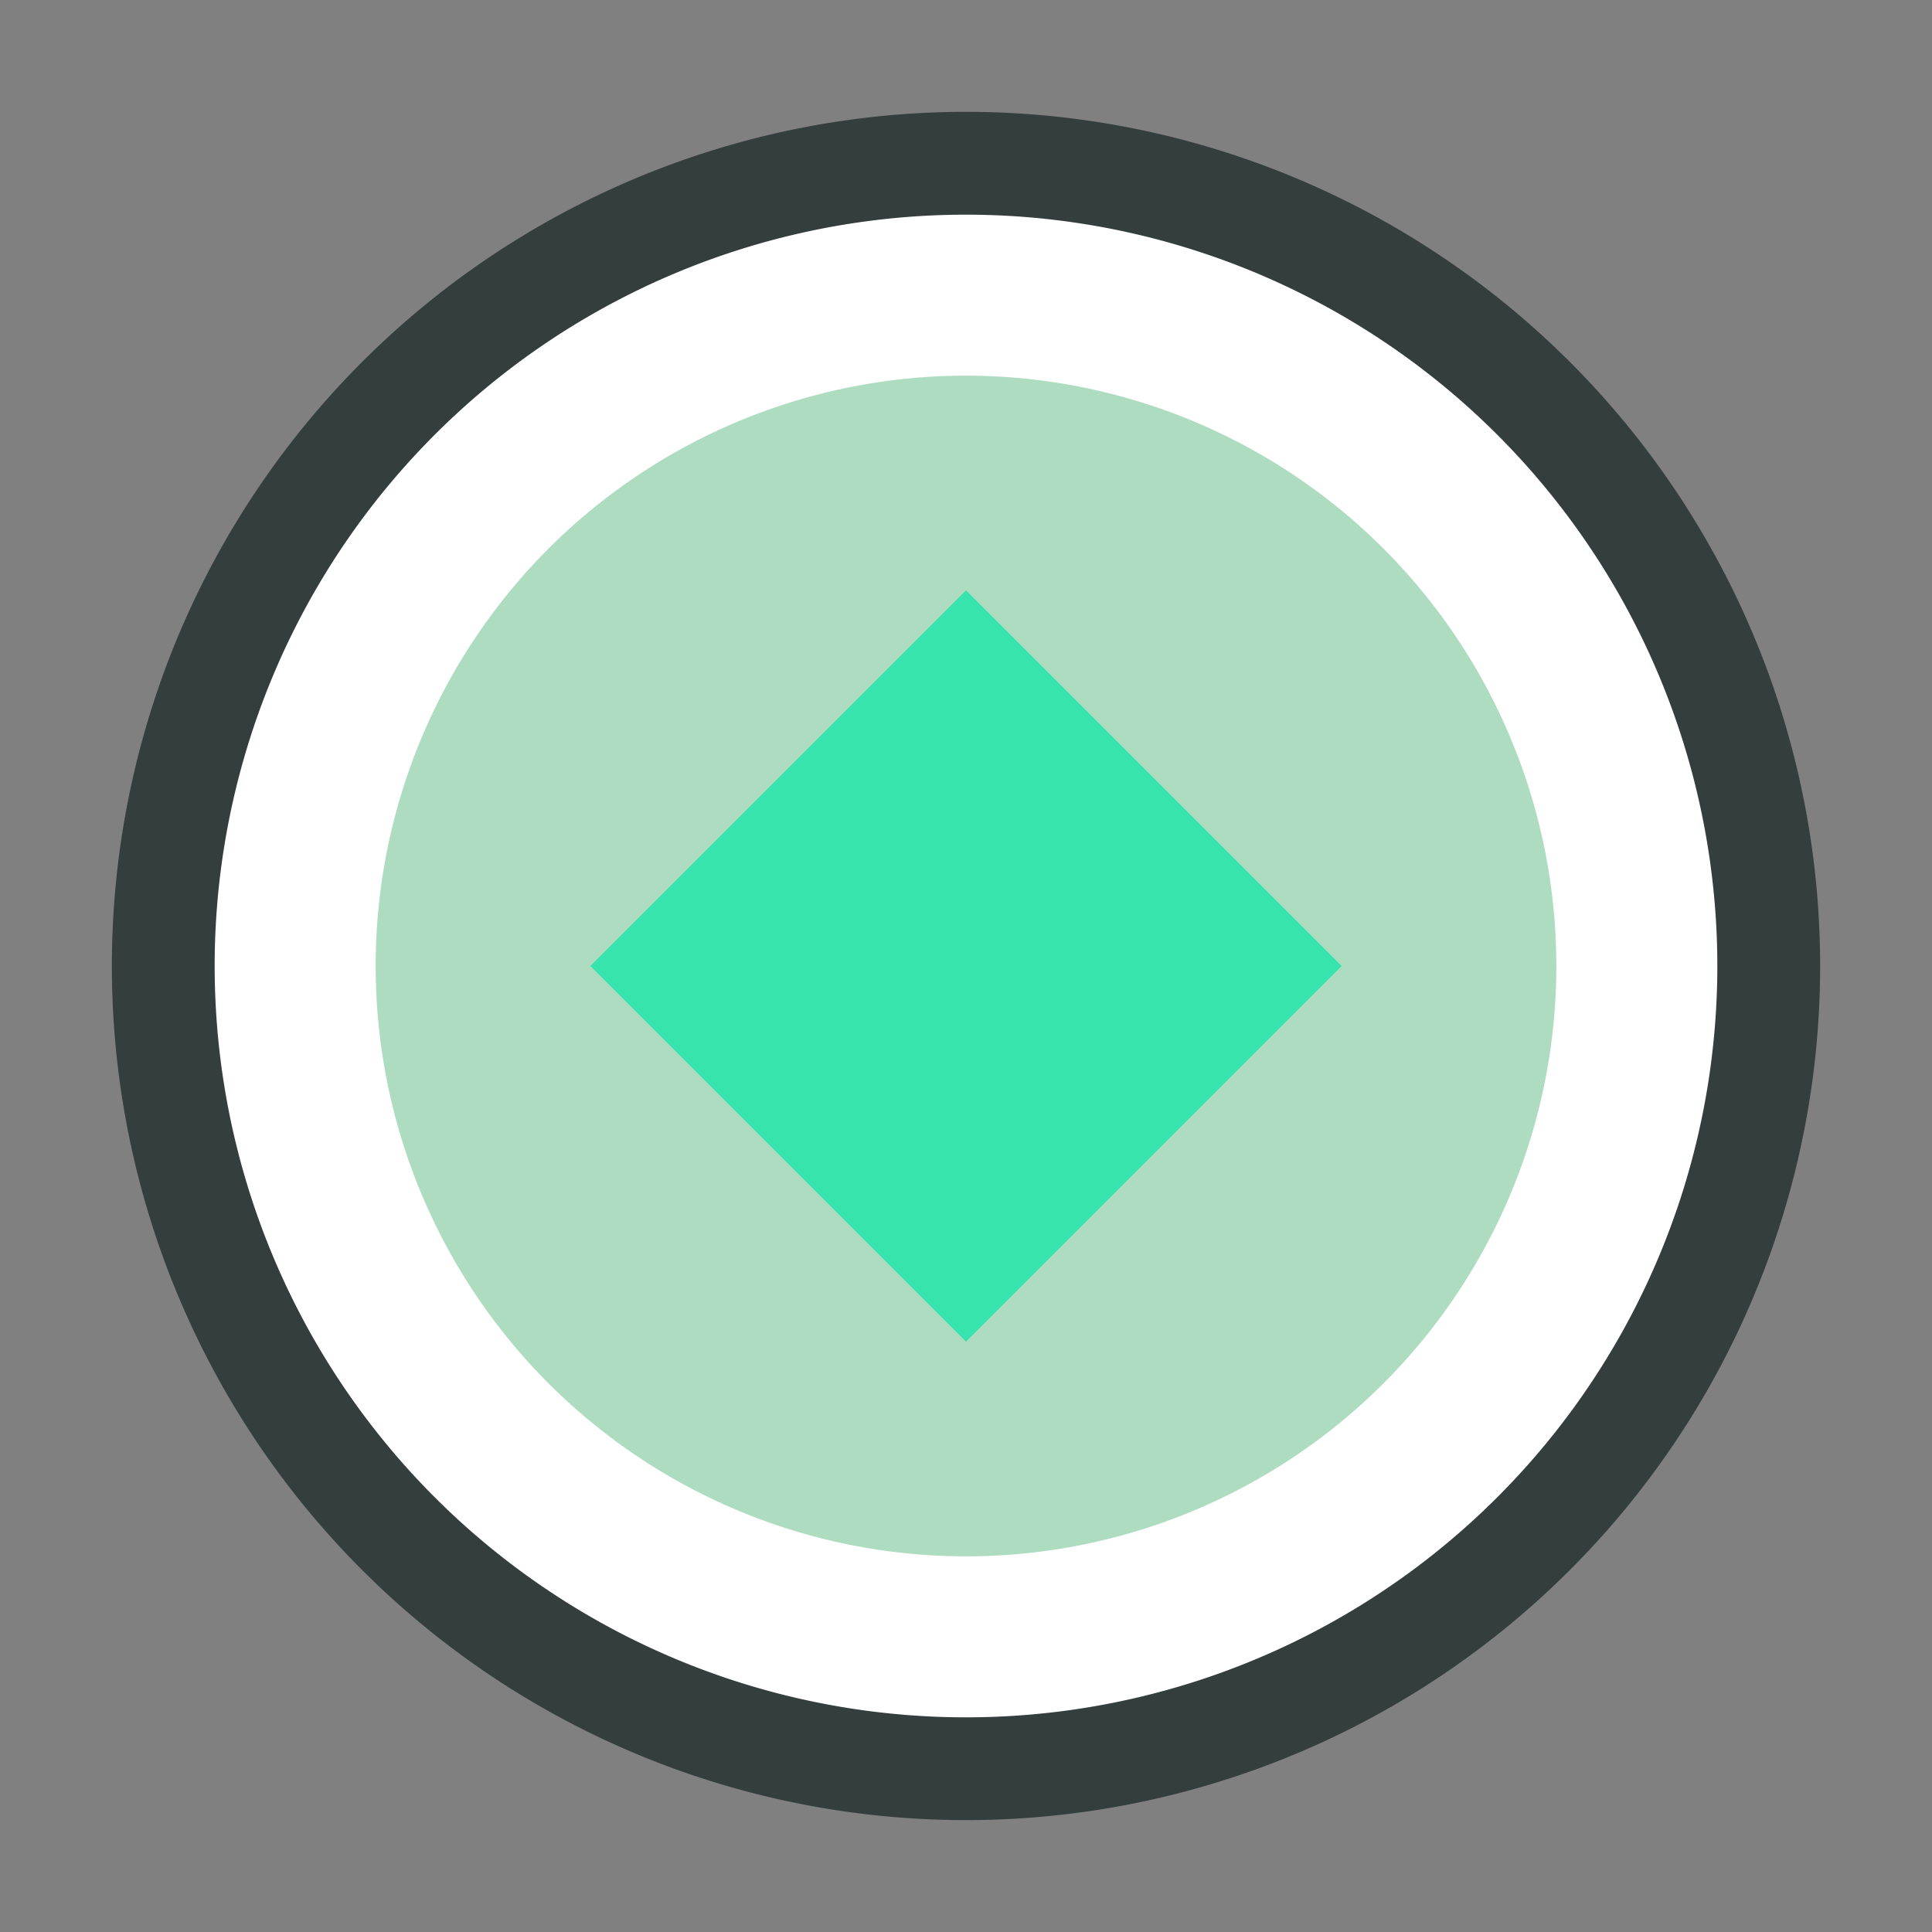
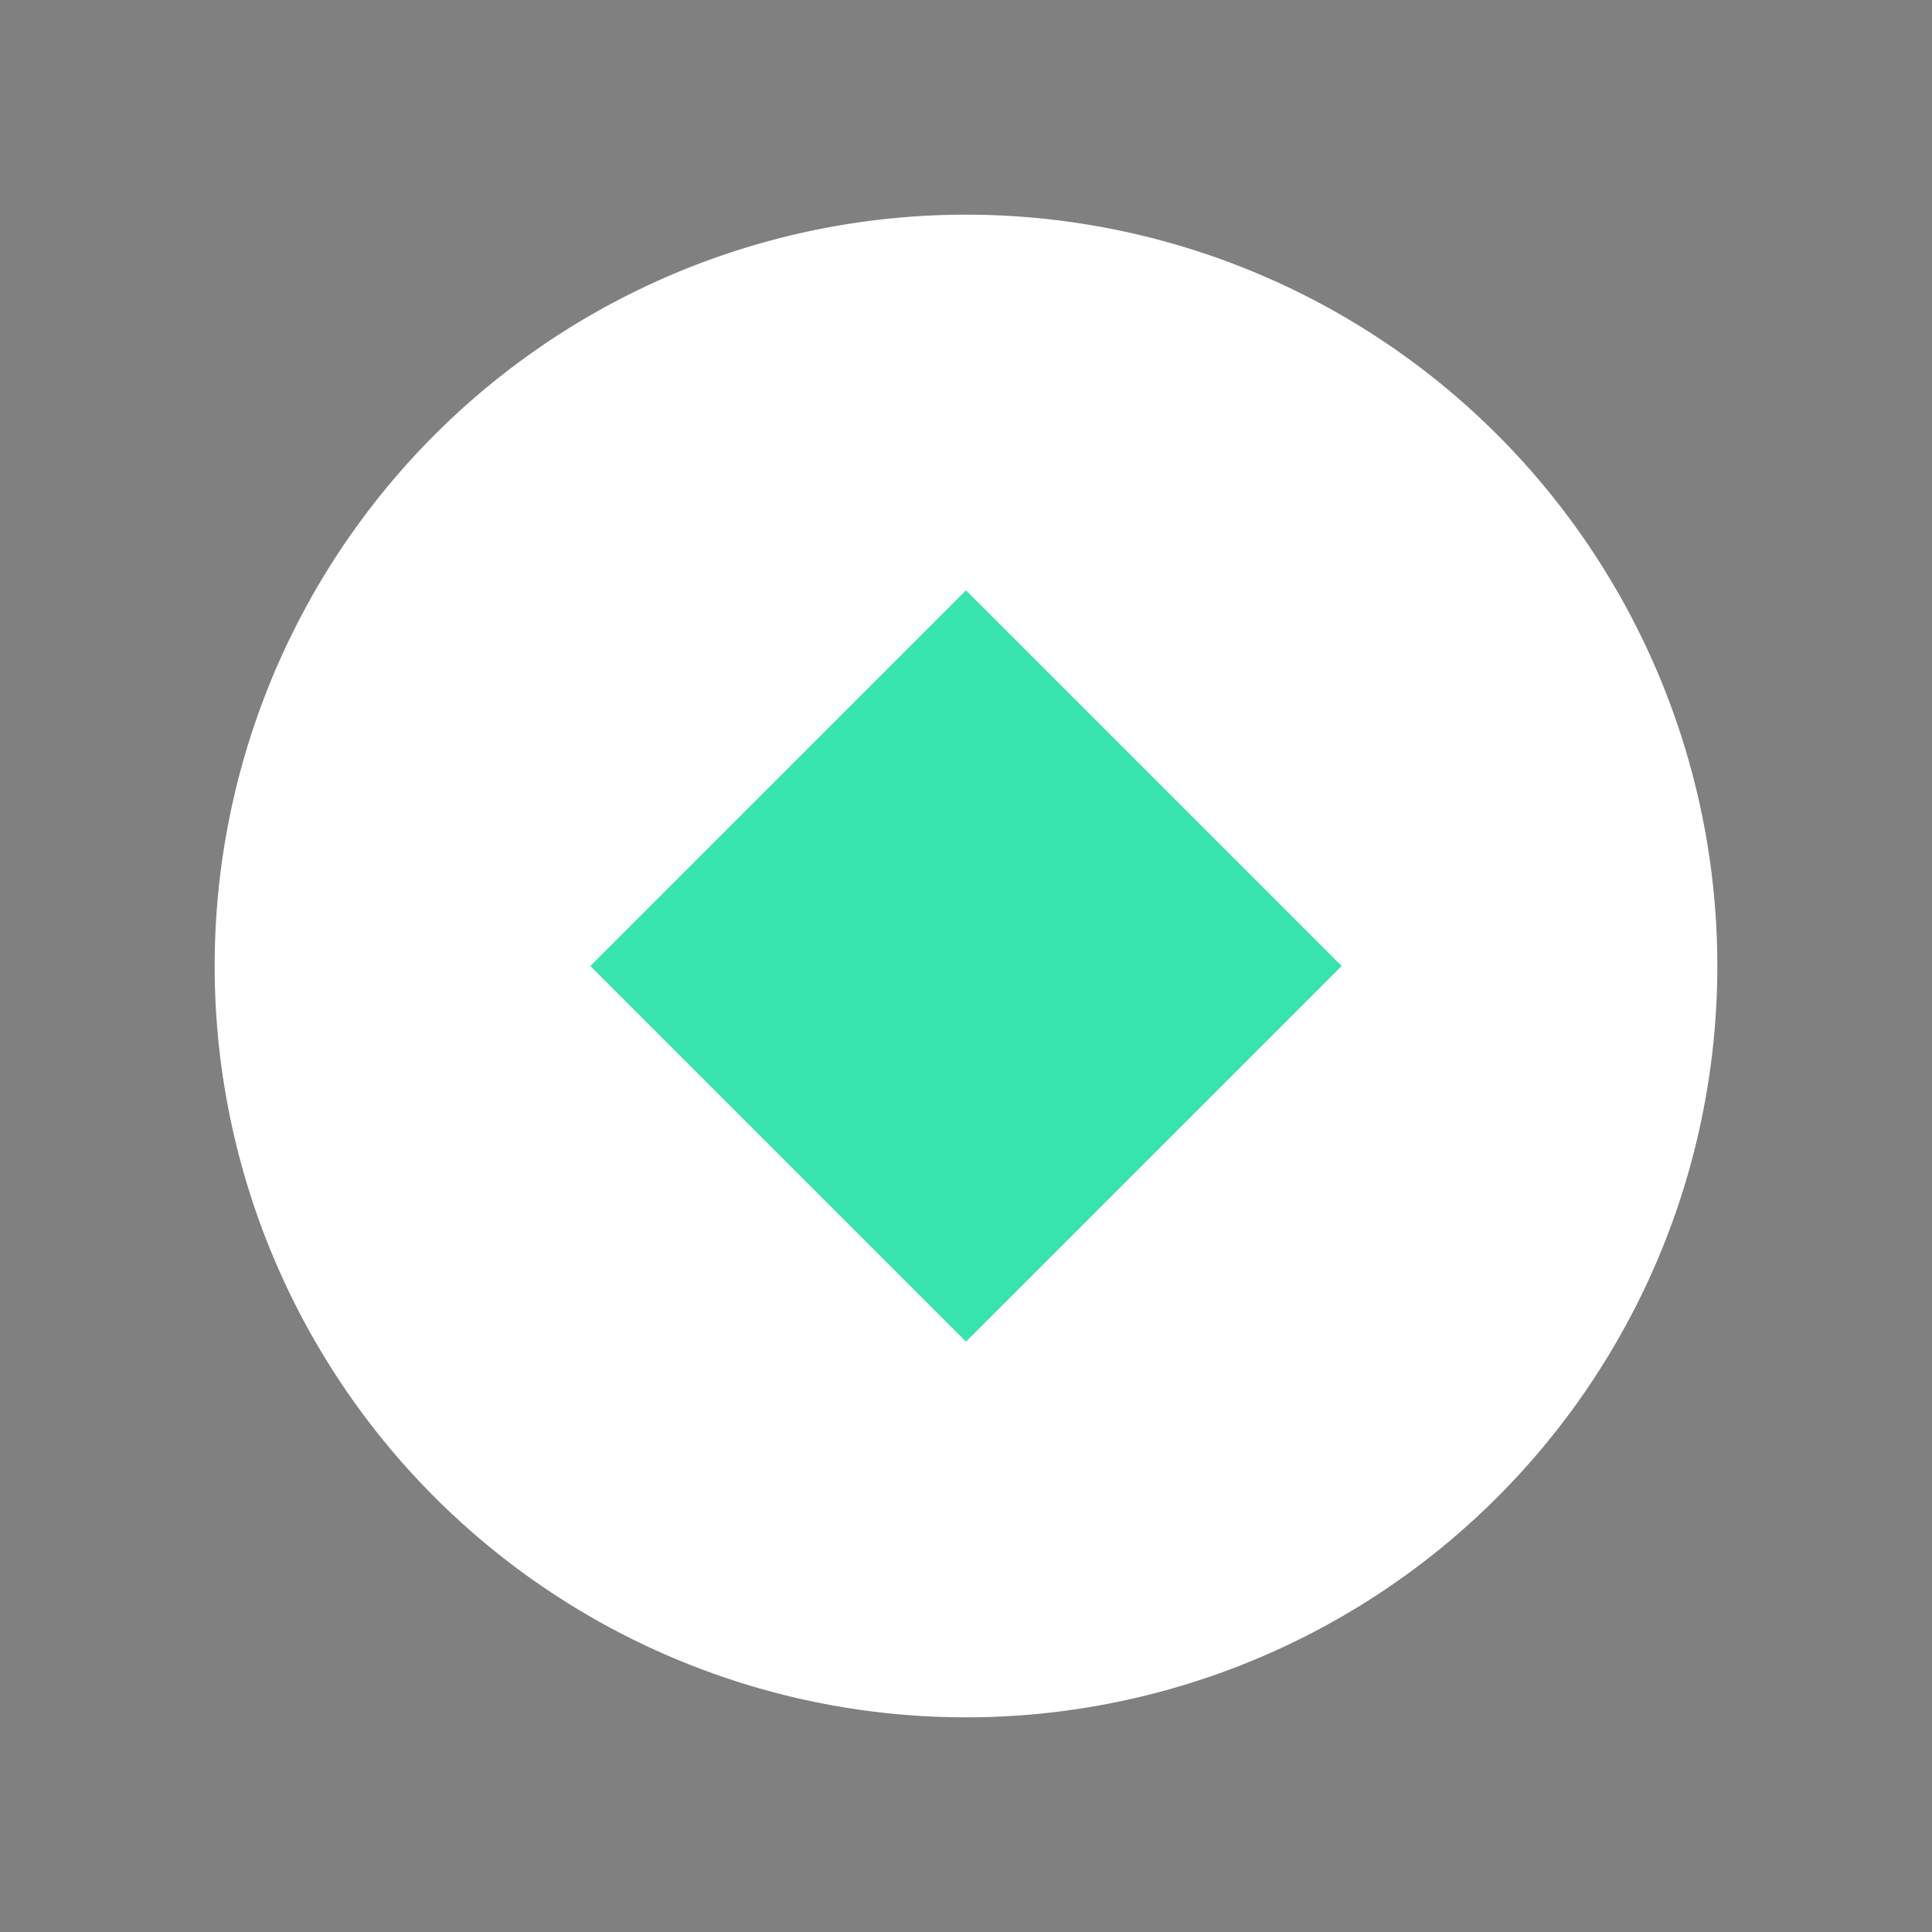
<svg xmlns="http://www.w3.org/2000/svg" fill="none" viewBox="0 0 36 36">
  <rect x="0" y="0" width="36" height="36" fill="#808080" stroke="none" />
-   <path fill="#343e3d" d="M18 2.084     a 15.915 15.915 0 0 1 0 31.831     a 15.915 15.915 0 0 1 0 -31.831" />
  <path fill="#FFFFFF" d="M18 4     a 14 14 0 0 1 0 28     a 14 14 0 0 1 0 -28" />
-   <path fill="#aedcc0" d="M18 7     a 11 11 0 0 1 0 22     a 11 11 0 0 1 0 -22" />
  <path fill="#38e4ae" d="M18 11     l 7 7     l -7 7     l -7 -7     l 7 -7" />
</svg>